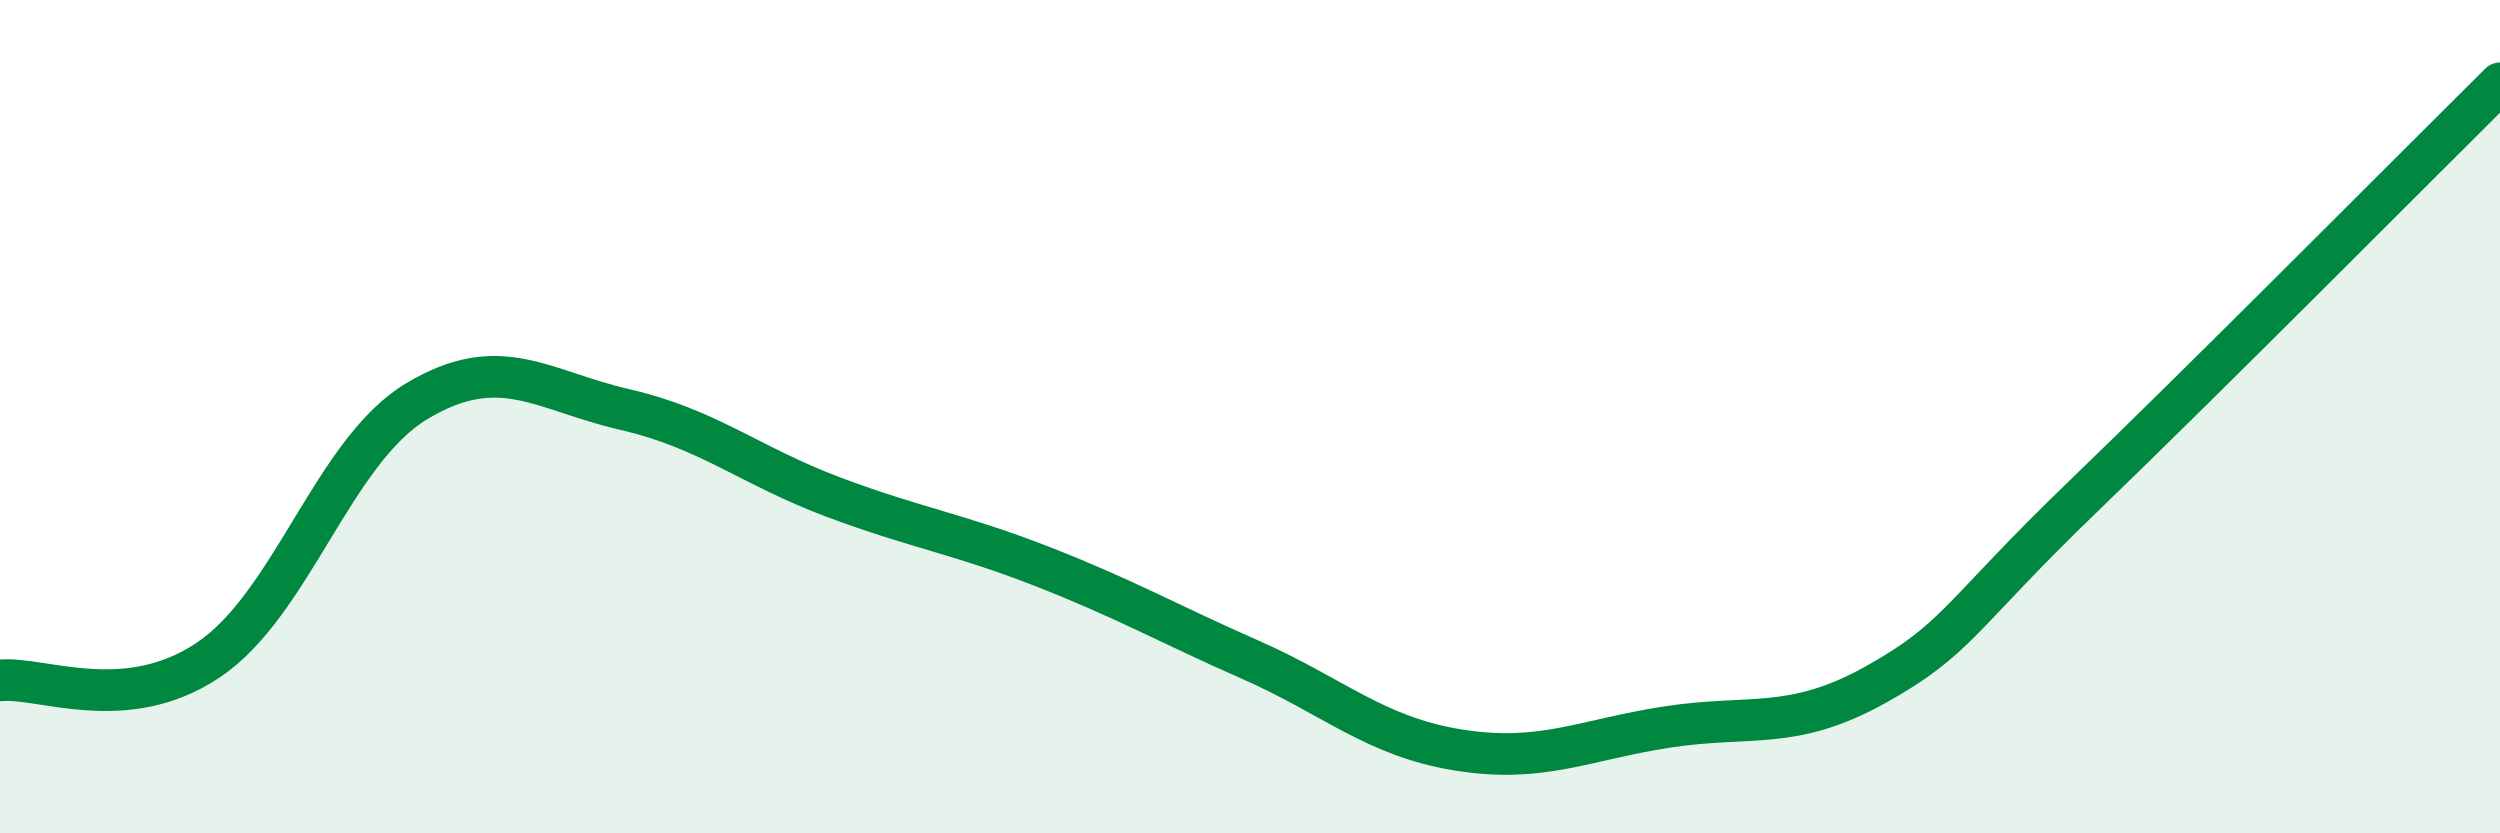
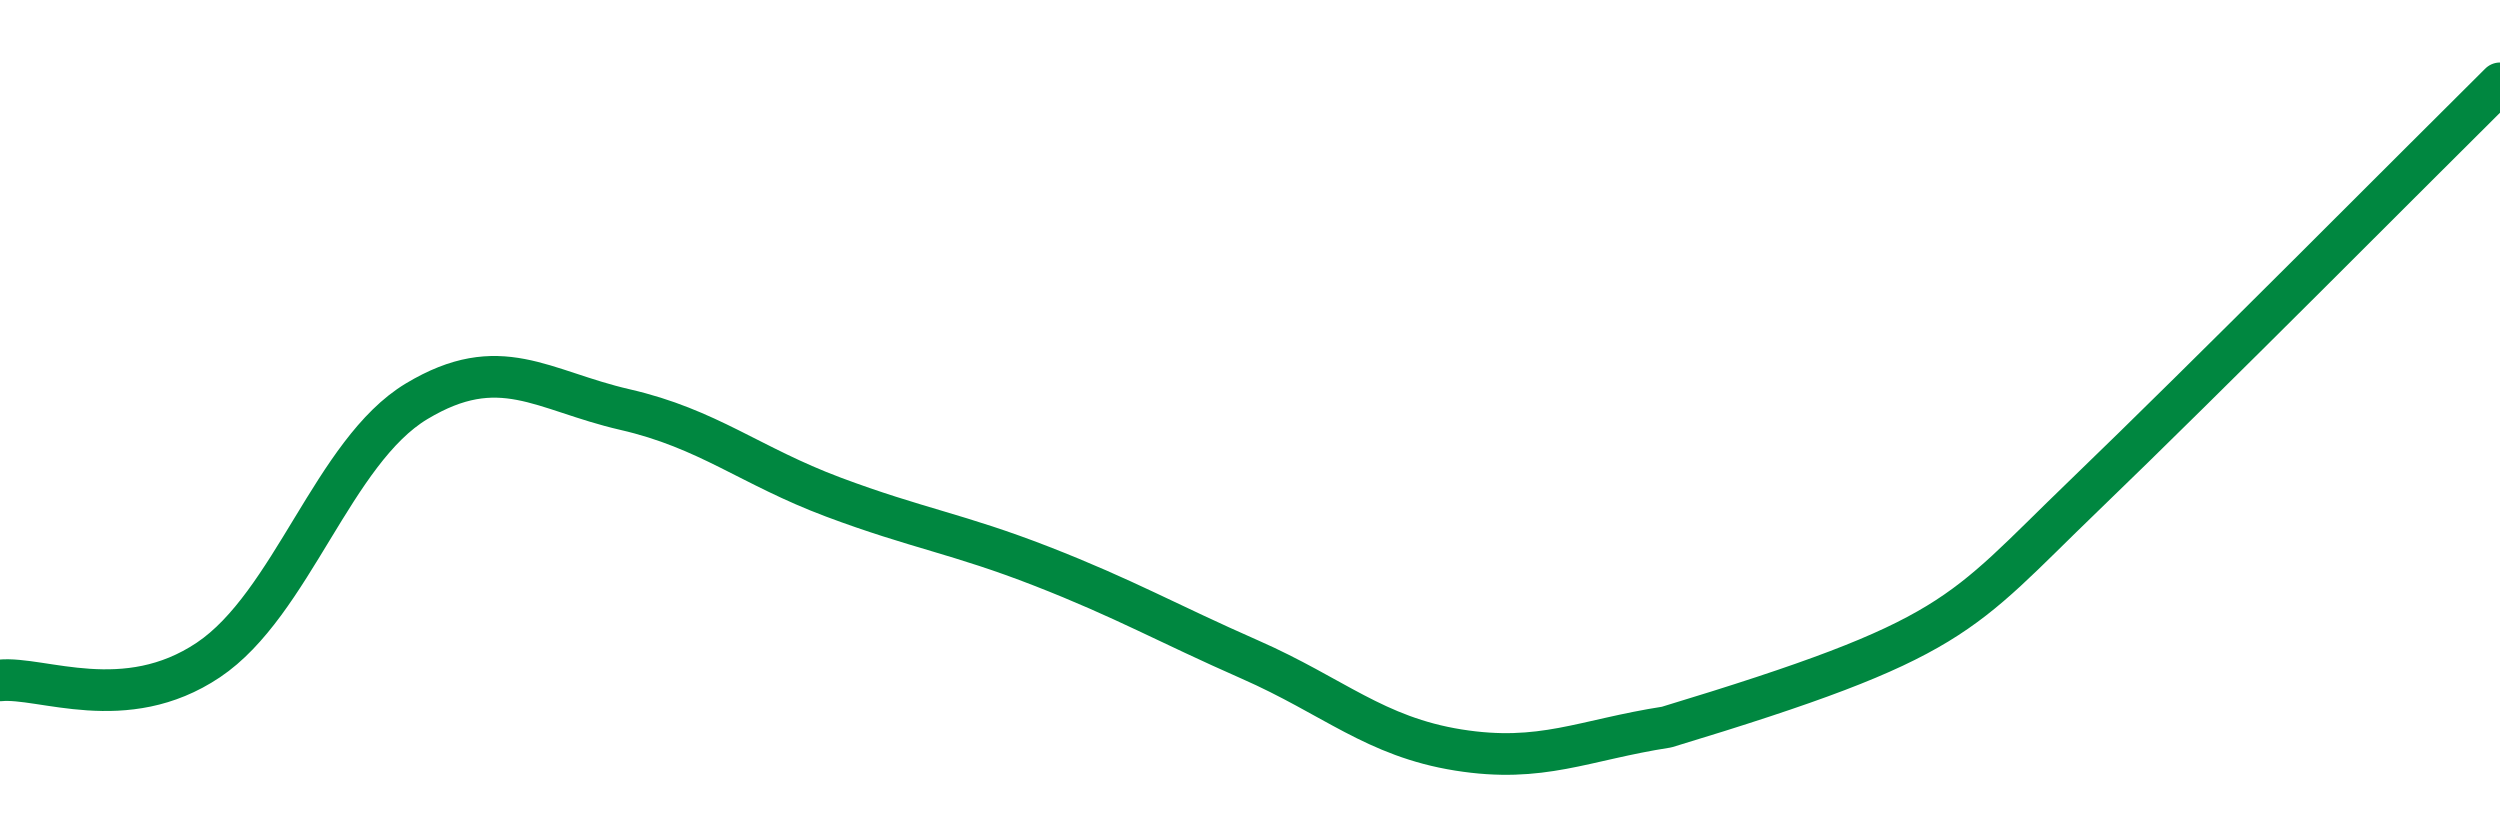
<svg xmlns="http://www.w3.org/2000/svg" width="60" height="20" viewBox="0 0 60 20">
-   <path d="M 0,16.33 C 1,16.23 3,17.18 5,15.84 C 7,14.5 8,10.83 10,9.63 C 12,8.43 13,9.37 15,9.83 C 17,10.29 18,11.18 20,11.93 C 22,12.68 23,12.81 25,13.59 C 27,14.37 28,14.95 30,15.83 C 32,16.71 33,17.68 35,18 C 37,18.32 38,17.76 40,17.45 C 42,17.14 43,17.55 45,16.44 C 47,15.33 47,14.8 50,11.91 C 53,9.02 58,3.98 60,2L60 20L0 20Z" fill="#008740" opacity="0.1" stroke-linecap="round" stroke-linejoin="round" />
-   <path d="M 0,16.33 C 1,16.23 3,17.18 5,15.84 C 7,14.5 8,10.83 10,9.63 C 12,8.43 13,9.37 15,9.83 C 17,10.29 18,11.18 20,11.93 C 22,12.68 23,12.81 25,13.59 C 27,14.37 28,14.95 30,15.83 C 32,16.71 33,17.68 35,18 C 37,18.32 38,17.76 40,17.45 C 42,17.14 43,17.55 45,16.44 C 47,15.33 47,14.8 50,11.91 C 53,9.02 58,3.98 60,2" stroke="#008740" stroke-width="1" fill="none" stroke-linecap="round" stroke-linejoin="round" />
+   <path d="M 0,16.33 C 1,16.23 3,17.18 5,15.84 C 7,14.5 8,10.83 10,9.63 C 12,8.43 13,9.37 15,9.83 C 17,10.29 18,11.18 20,11.93 C 22,12.68 23,12.81 25,13.59 C 27,14.37 28,14.95 30,15.83 C 32,16.71 33,17.68 35,18 C 37,18.32 38,17.76 40,17.45 C 47,15.33 47,14.8 50,11.91 C 53,9.02 58,3.98 60,2" stroke="#008740" stroke-width="1" fill="none" stroke-linecap="round" stroke-linejoin="round" />
</svg>